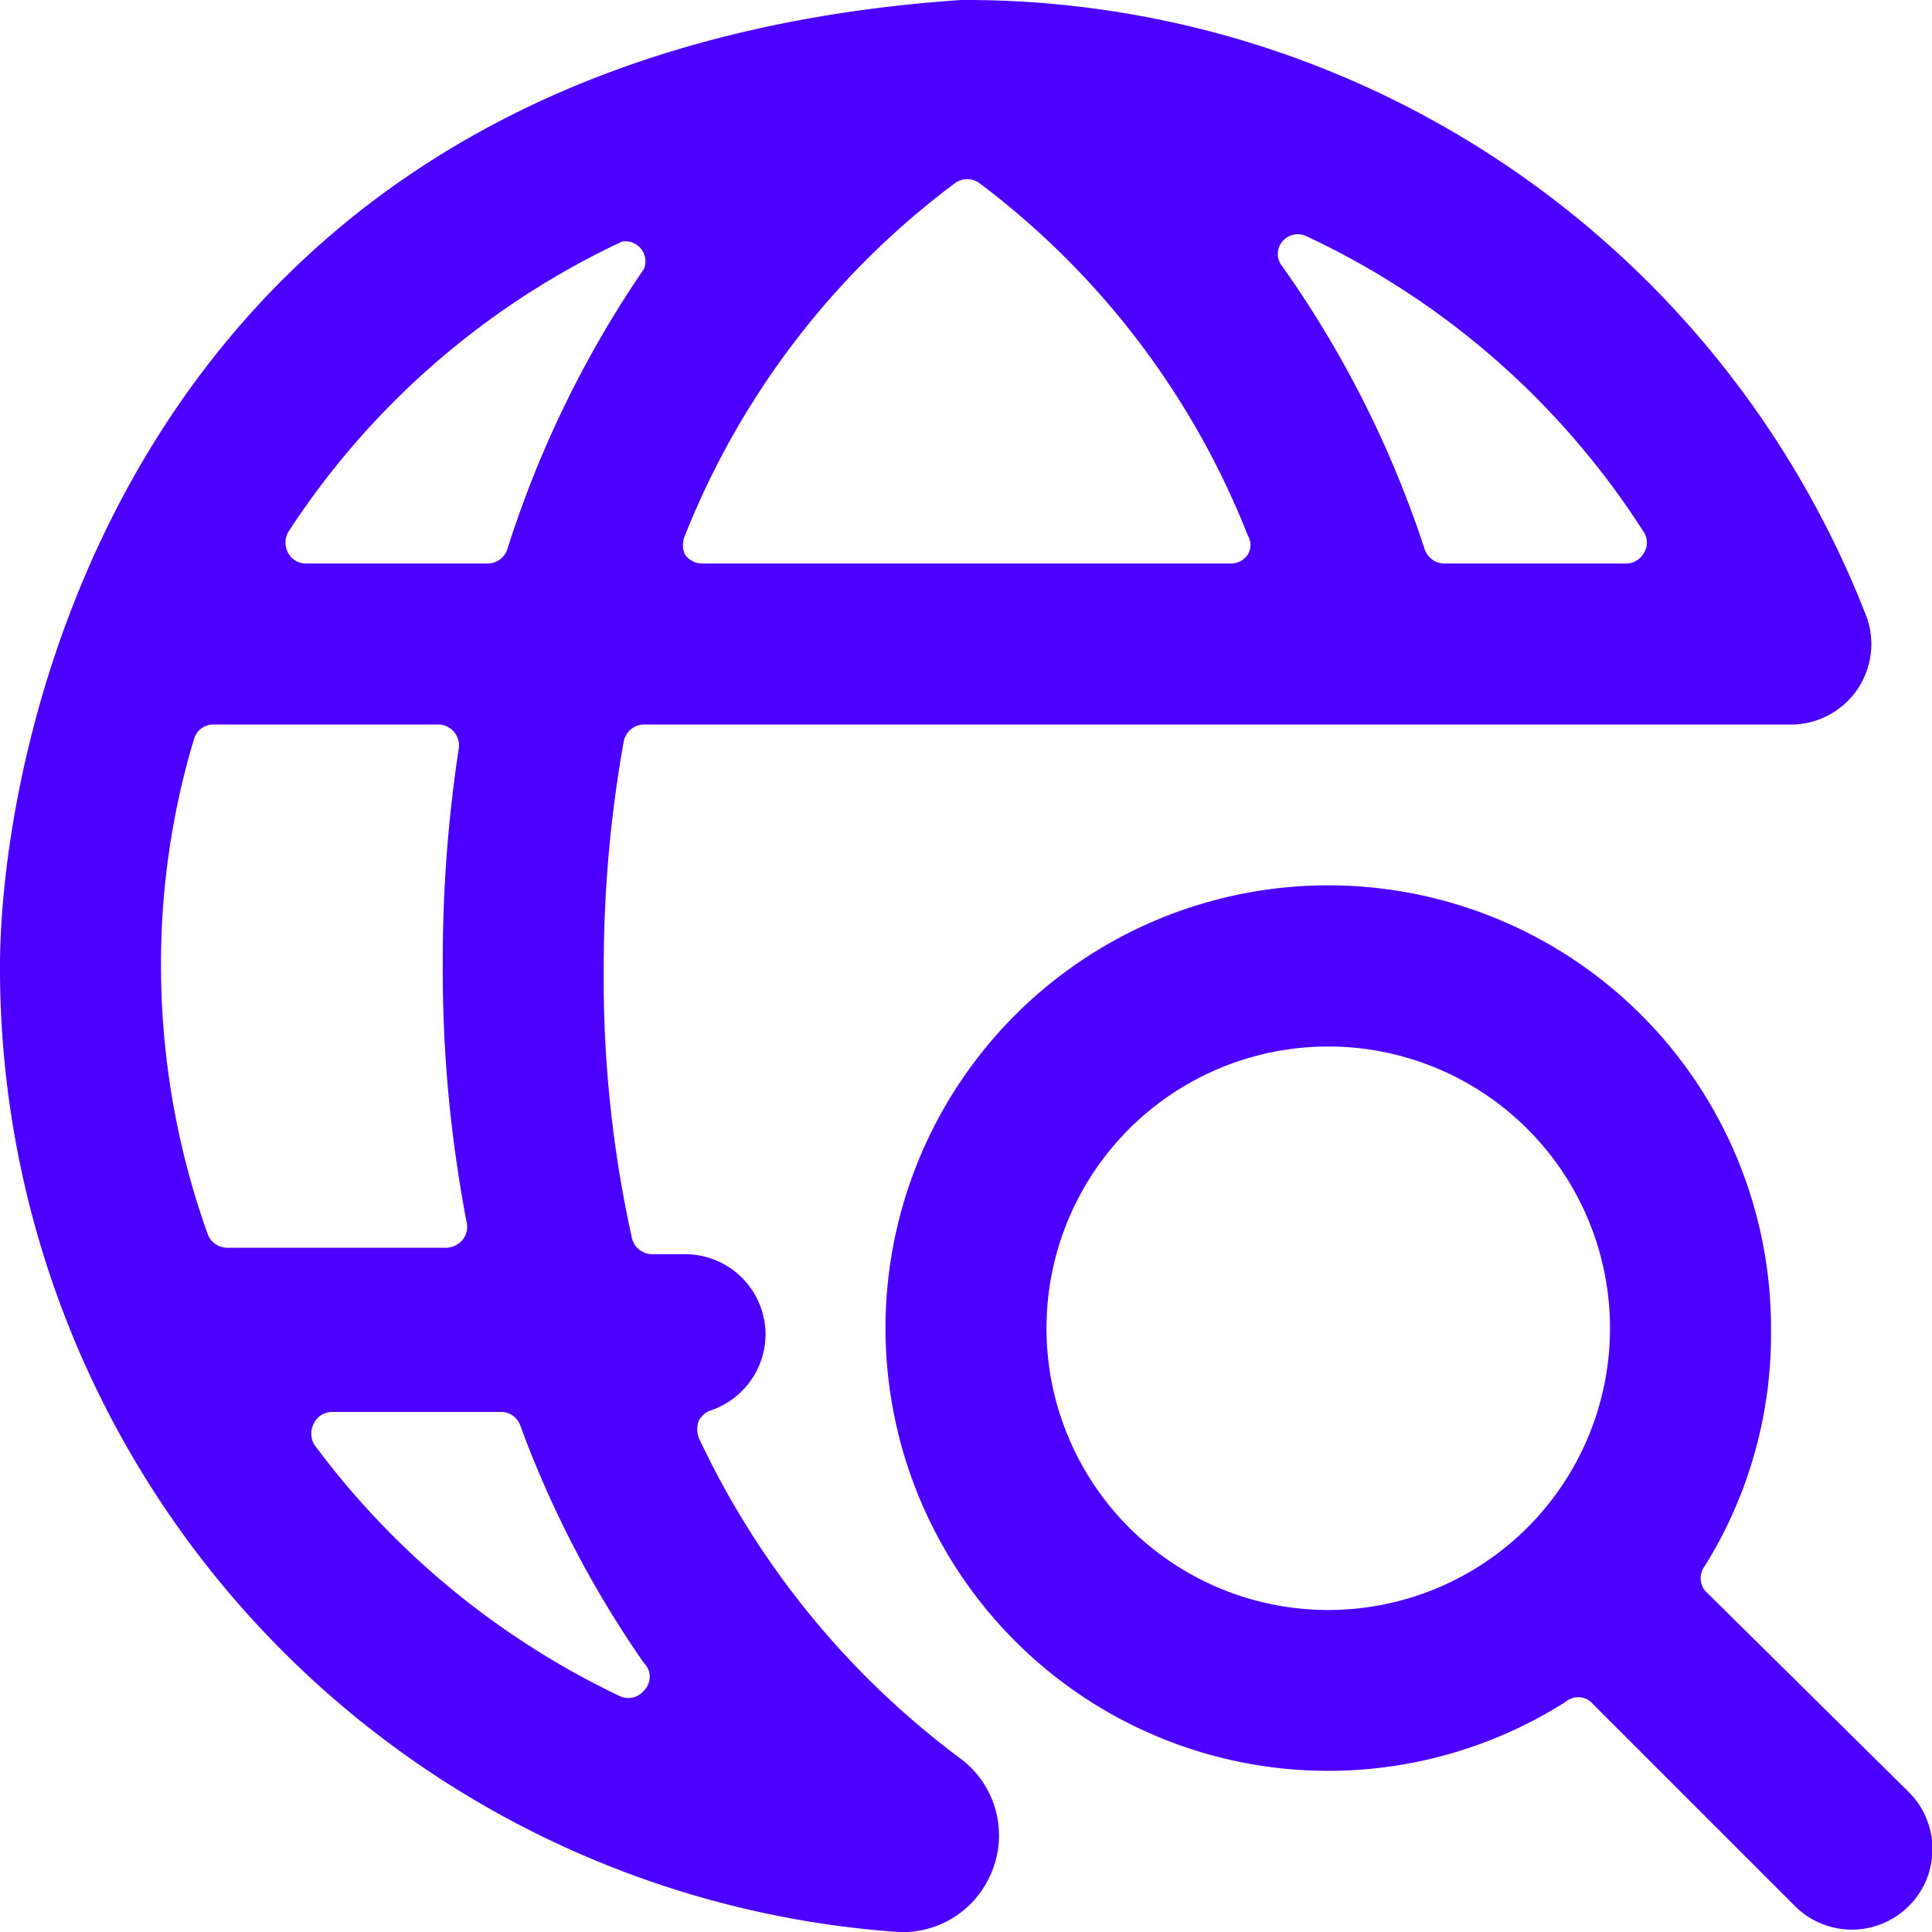
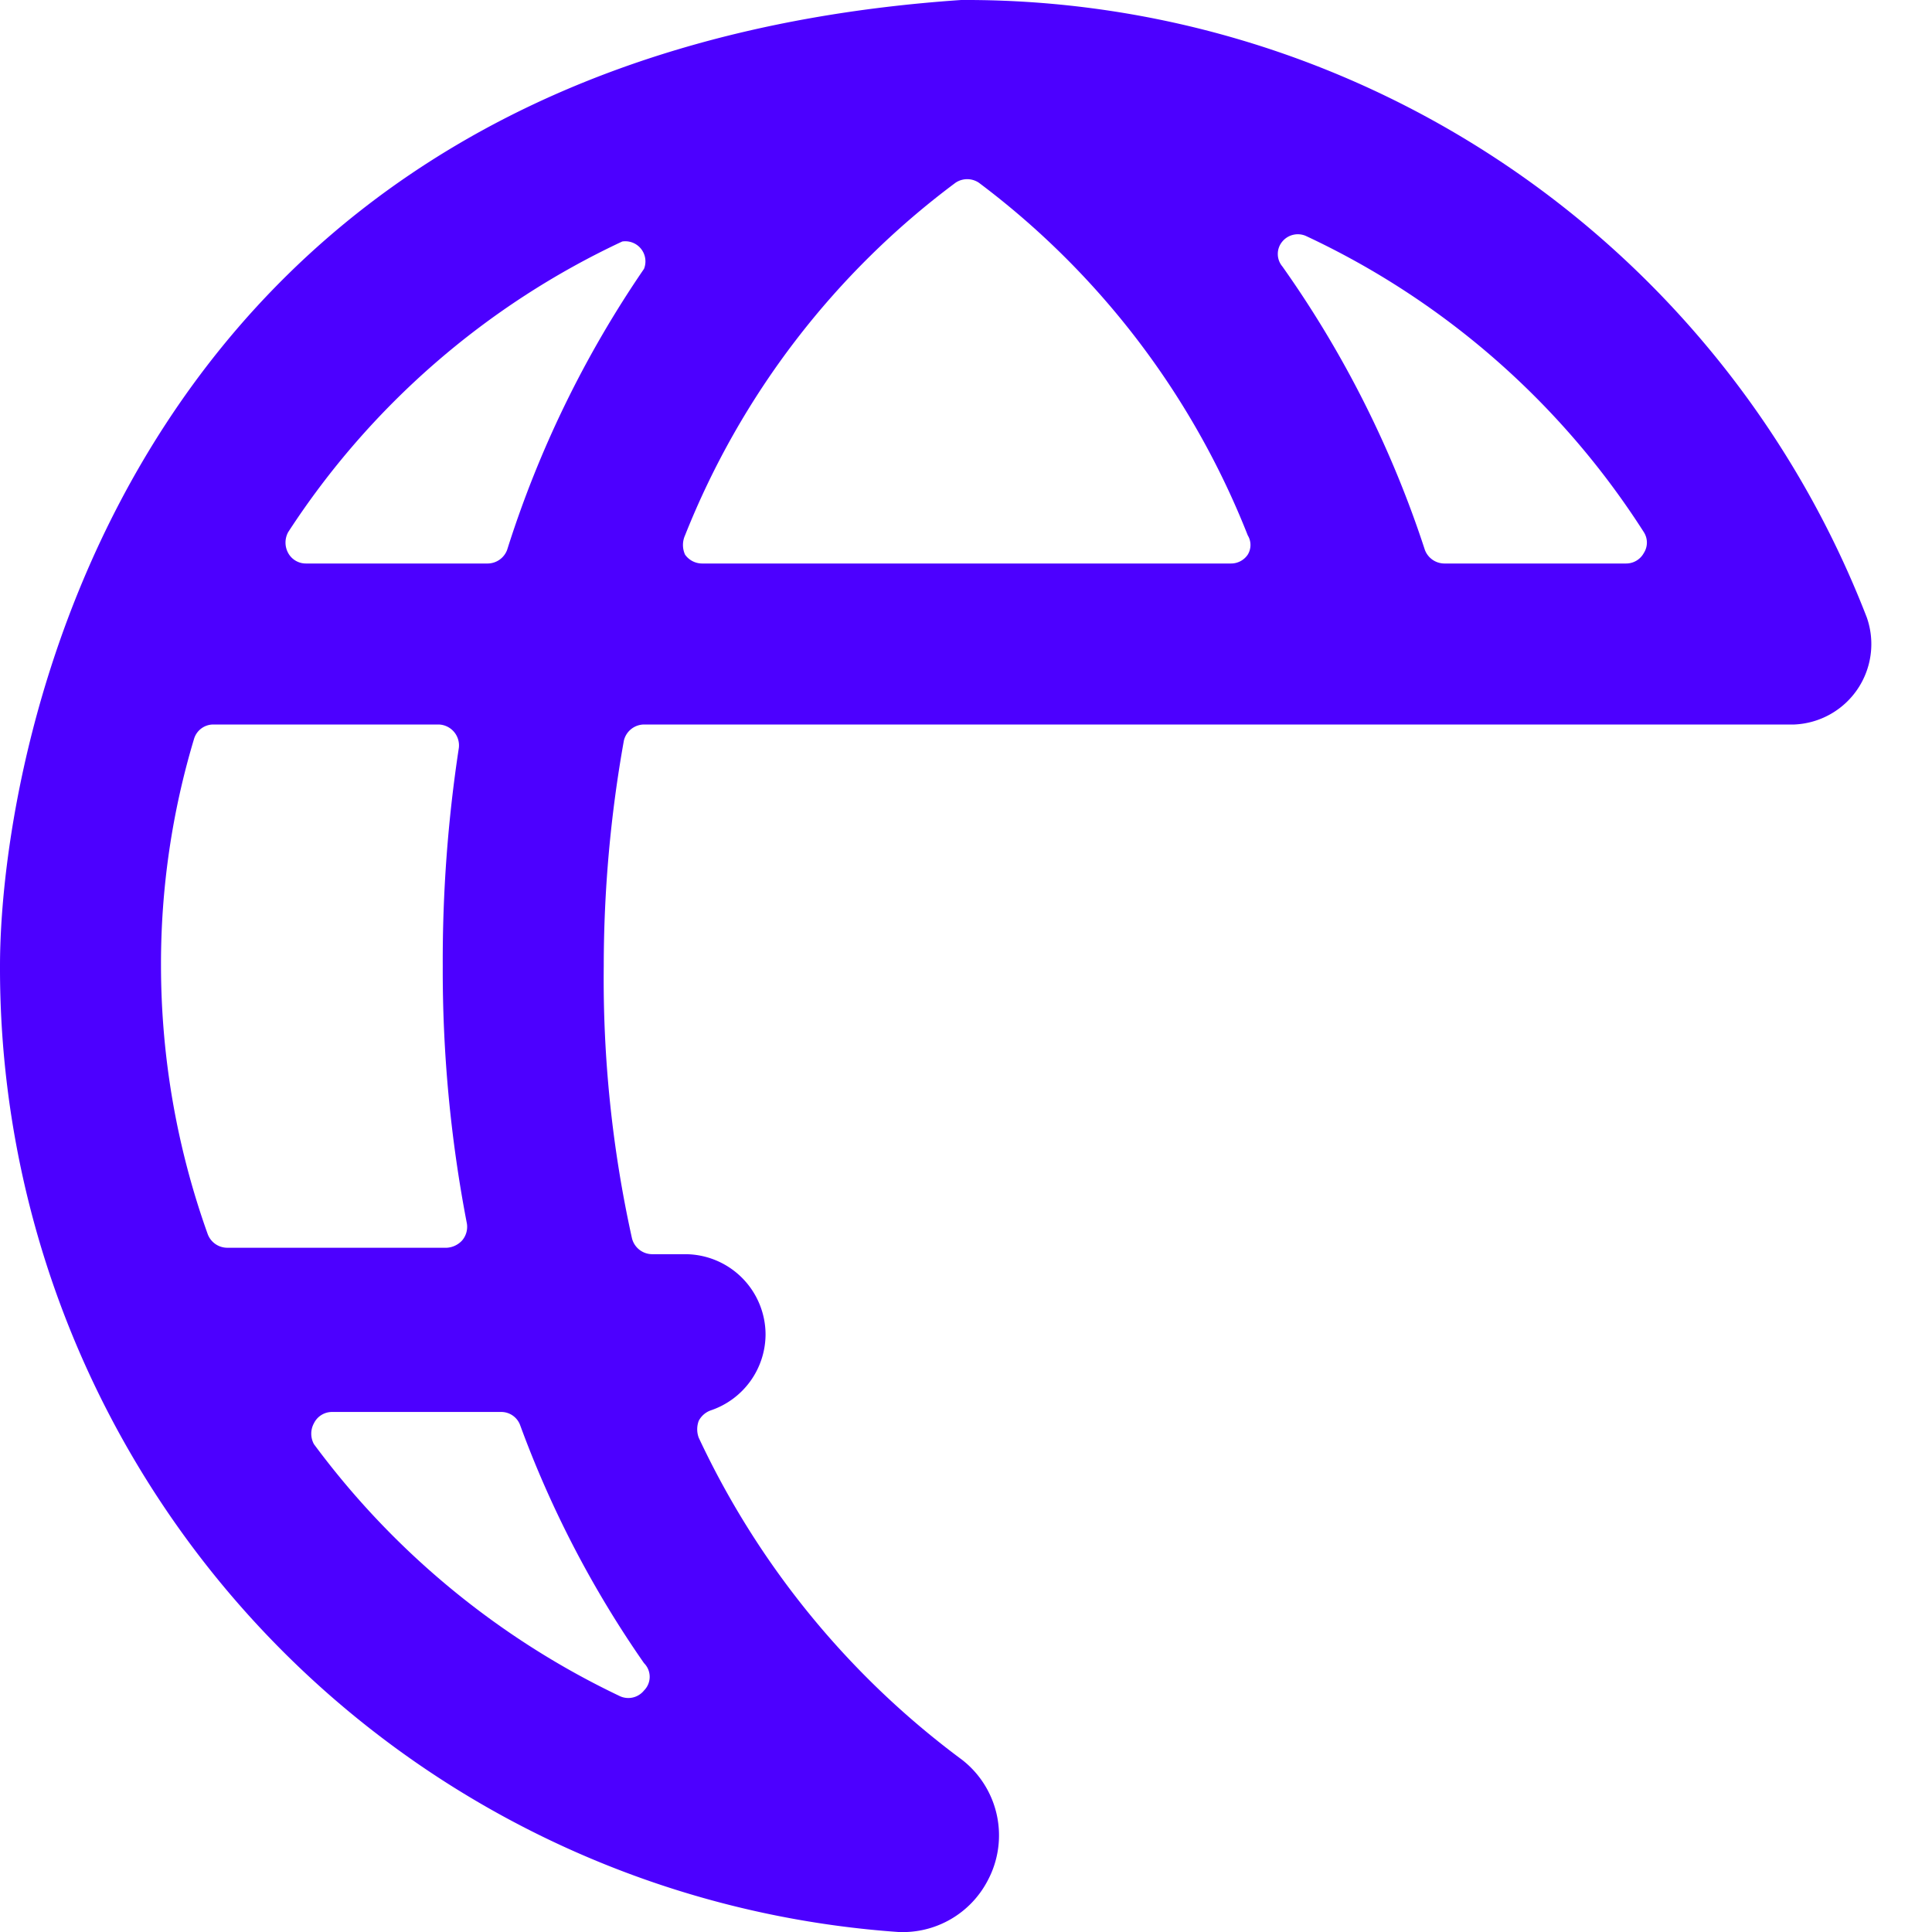
<svg xmlns="http://www.w3.org/2000/svg" viewBox="0 0 24 24" id="Network-Search--Streamline-Ultimate.svg" height="24" width="24">
  <desc>Network Search Streamline Icon: https://streamlinehq.com</desc>
  <g id="Network-Search--Streamline-Ultimate.svg">
    <path d="M22.29 9a1 1 0 0 0 0.9 -1.33A12 12 0 0 0 11.94 0C1.52 0.71 0 9.32 0 12a12 12 0 0 0 11.16 12 1.19 1.19 0 0 0 1.11 -0.64 1.19 1.19 0 0 0 -0.32 -1.5 10.54 10.54 0 0 1 -3.27 -4 0.3 0.3 0 0 1 0 -0.21 0.27 0.27 0 0 1 0.15 -0.13 1 1 0 0 0 0.68 -0.94 1 1 0 0 0 -1 -1H8.1a0.26 0.26 0 0 1 -0.25 -0.2A14.91 14.91 0 0 1 7.5 12a15.92 15.92 0 0 1 0.25 -2.8A0.26 0.26 0 0 1 8 9l14.29 0ZM2.82 15.5a0.26 0.26 0 0 1 -0.24 -0.17A9.92 9.92 0 0 1 2 12a9.71 9.71 0 0 1 0.41 -2.82 0.25 0.25 0 0 1 0.24 -0.18h2.8a0.26 0.26 0 0 1 0.25 0.29A17.5 17.5 0 0 0 5.5 12a16.58 16.58 0 0 0 0.3 3.2 0.26 0.26 0 0 1 -0.06 0.21 0.28 0.28 0 0 1 -0.19 0.09ZM8 20.66A0.24 0.24 0 0 1 8 21a0.25 0.25 0 0 1 -0.3 0.07 10.15 10.15 0 0 1 -3.8 -3.13 0.27 0.27 0 0 1 0 -0.26 0.25 0.25 0 0 1 0.23 -0.14h2.09a0.25 0.25 0 0 1 0.24 0.16A13 13 0 0 0 8 20.66ZM6.3 6.83a0.26 0.26 0 0 1 -0.24 0.17H3.8a0.25 0.25 0 0 1 -0.22 -0.13 0.27 0.27 0 0 1 0 -0.26A10 10 0 0 1 7.73 3a0.25 0.25 0 0 1 0.27 0.34 13.21 13.21 0 0 0 -1.7 3.49ZM8.72 7a0.26 0.26 0 0 1 -0.21 -0.11 0.29 0.29 0 0 1 0 -0.24 10.12 10.12 0 0 1 3.36 -4.38 0.26 0.26 0 0 1 0.29 0 10.11 10.11 0 0 1 3.34 4.38 0.23 0.23 0 0 1 0 0.24 0.25 0.25 0 0 1 -0.21 0.11Zm9.22 0a0.26 0.26 0 0 1 -0.24 -0.17 13.13 13.13 0 0 0 -1.77 -3.52 0.24 0.24 0 0 1 0 -0.31 0.25 0.25 0 0 1 0.29 -0.07 10 10 0 0 1 4.2 3.68 0.24 0.24 0 0 1 0 0.26 0.25 0.25 0 0 1 -0.22 0.13Z" fill="#4c00ff" stroke-width="1" />
-     <path d="M21.18 19.76a0.25 0.25 0 0 1 0 -0.31A5.45 5.45 0 0 0 22 16.5a5.5 5.5 0 1 0 -2.55 4.64 0.24 0.24 0 0 1 0.31 0l2.54 2.54a1 1 0 1 0 1.41 -1.42ZM16.5 13a3.5 3.5 0 1 1 -3.5 3.5 3.5 3.5 0 0 1 3.5 -3.5Z" fill="#4c00ff" stroke-width="1" />
  </g>
</svg>